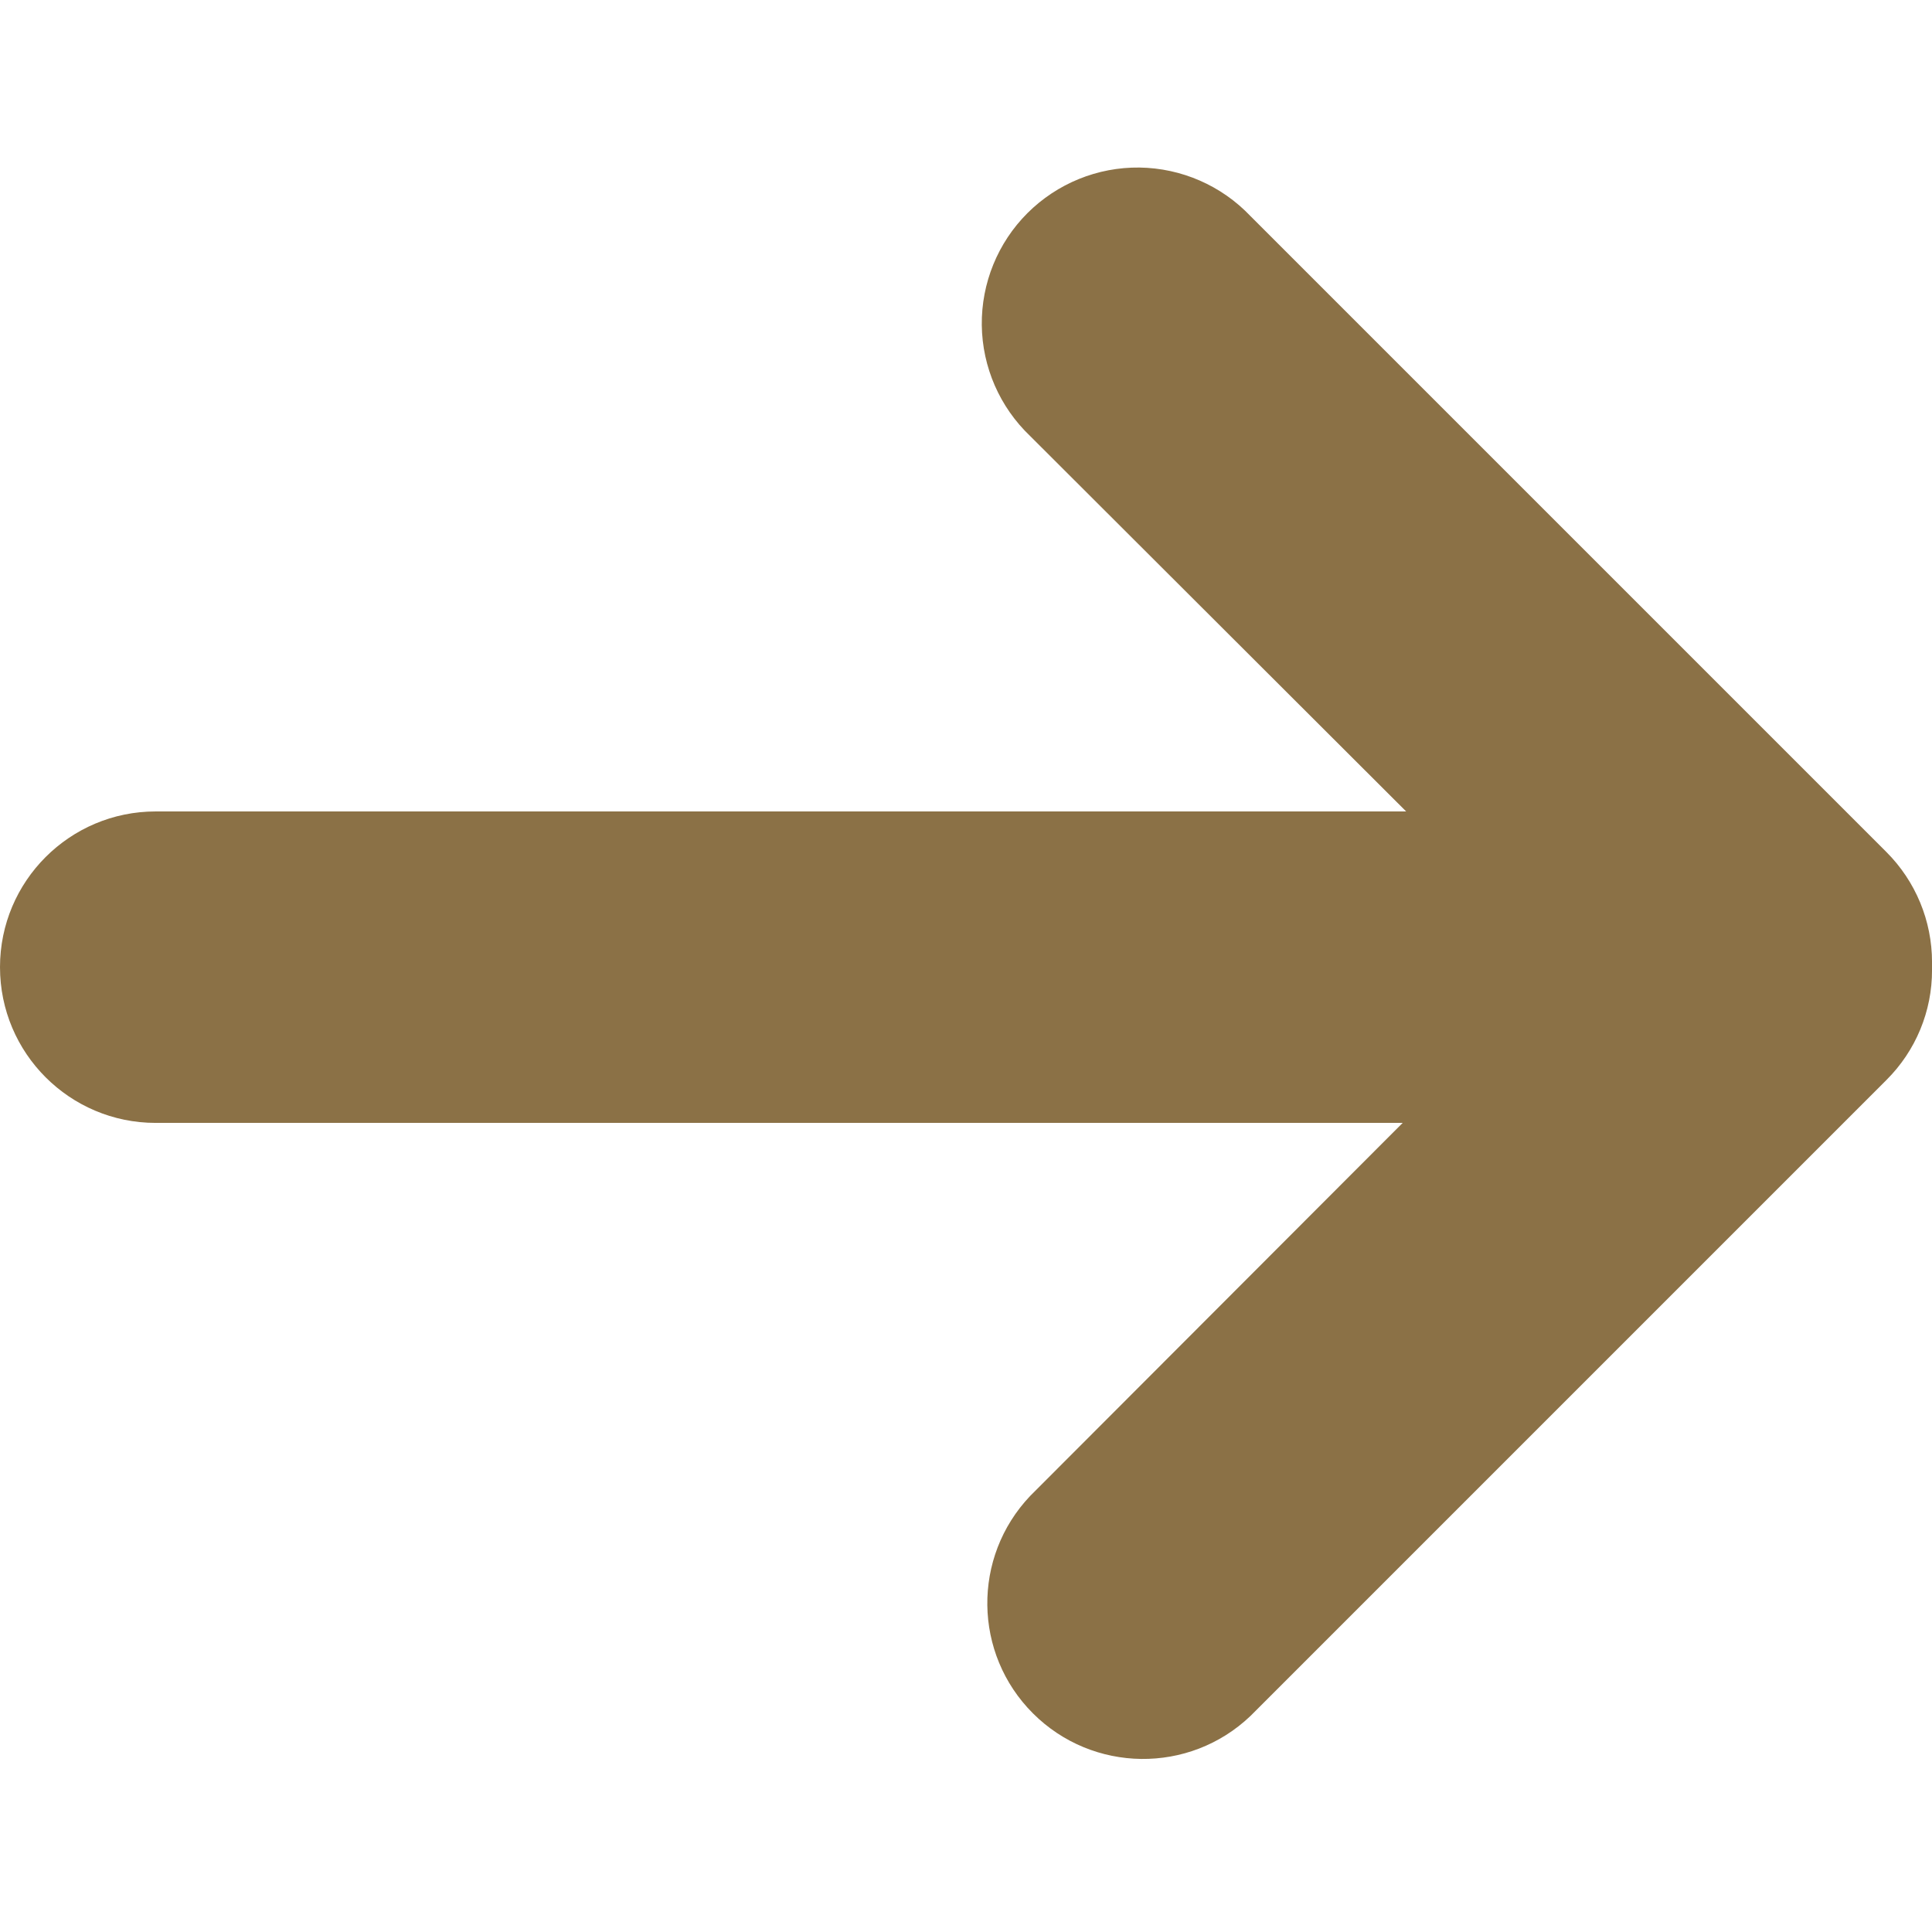
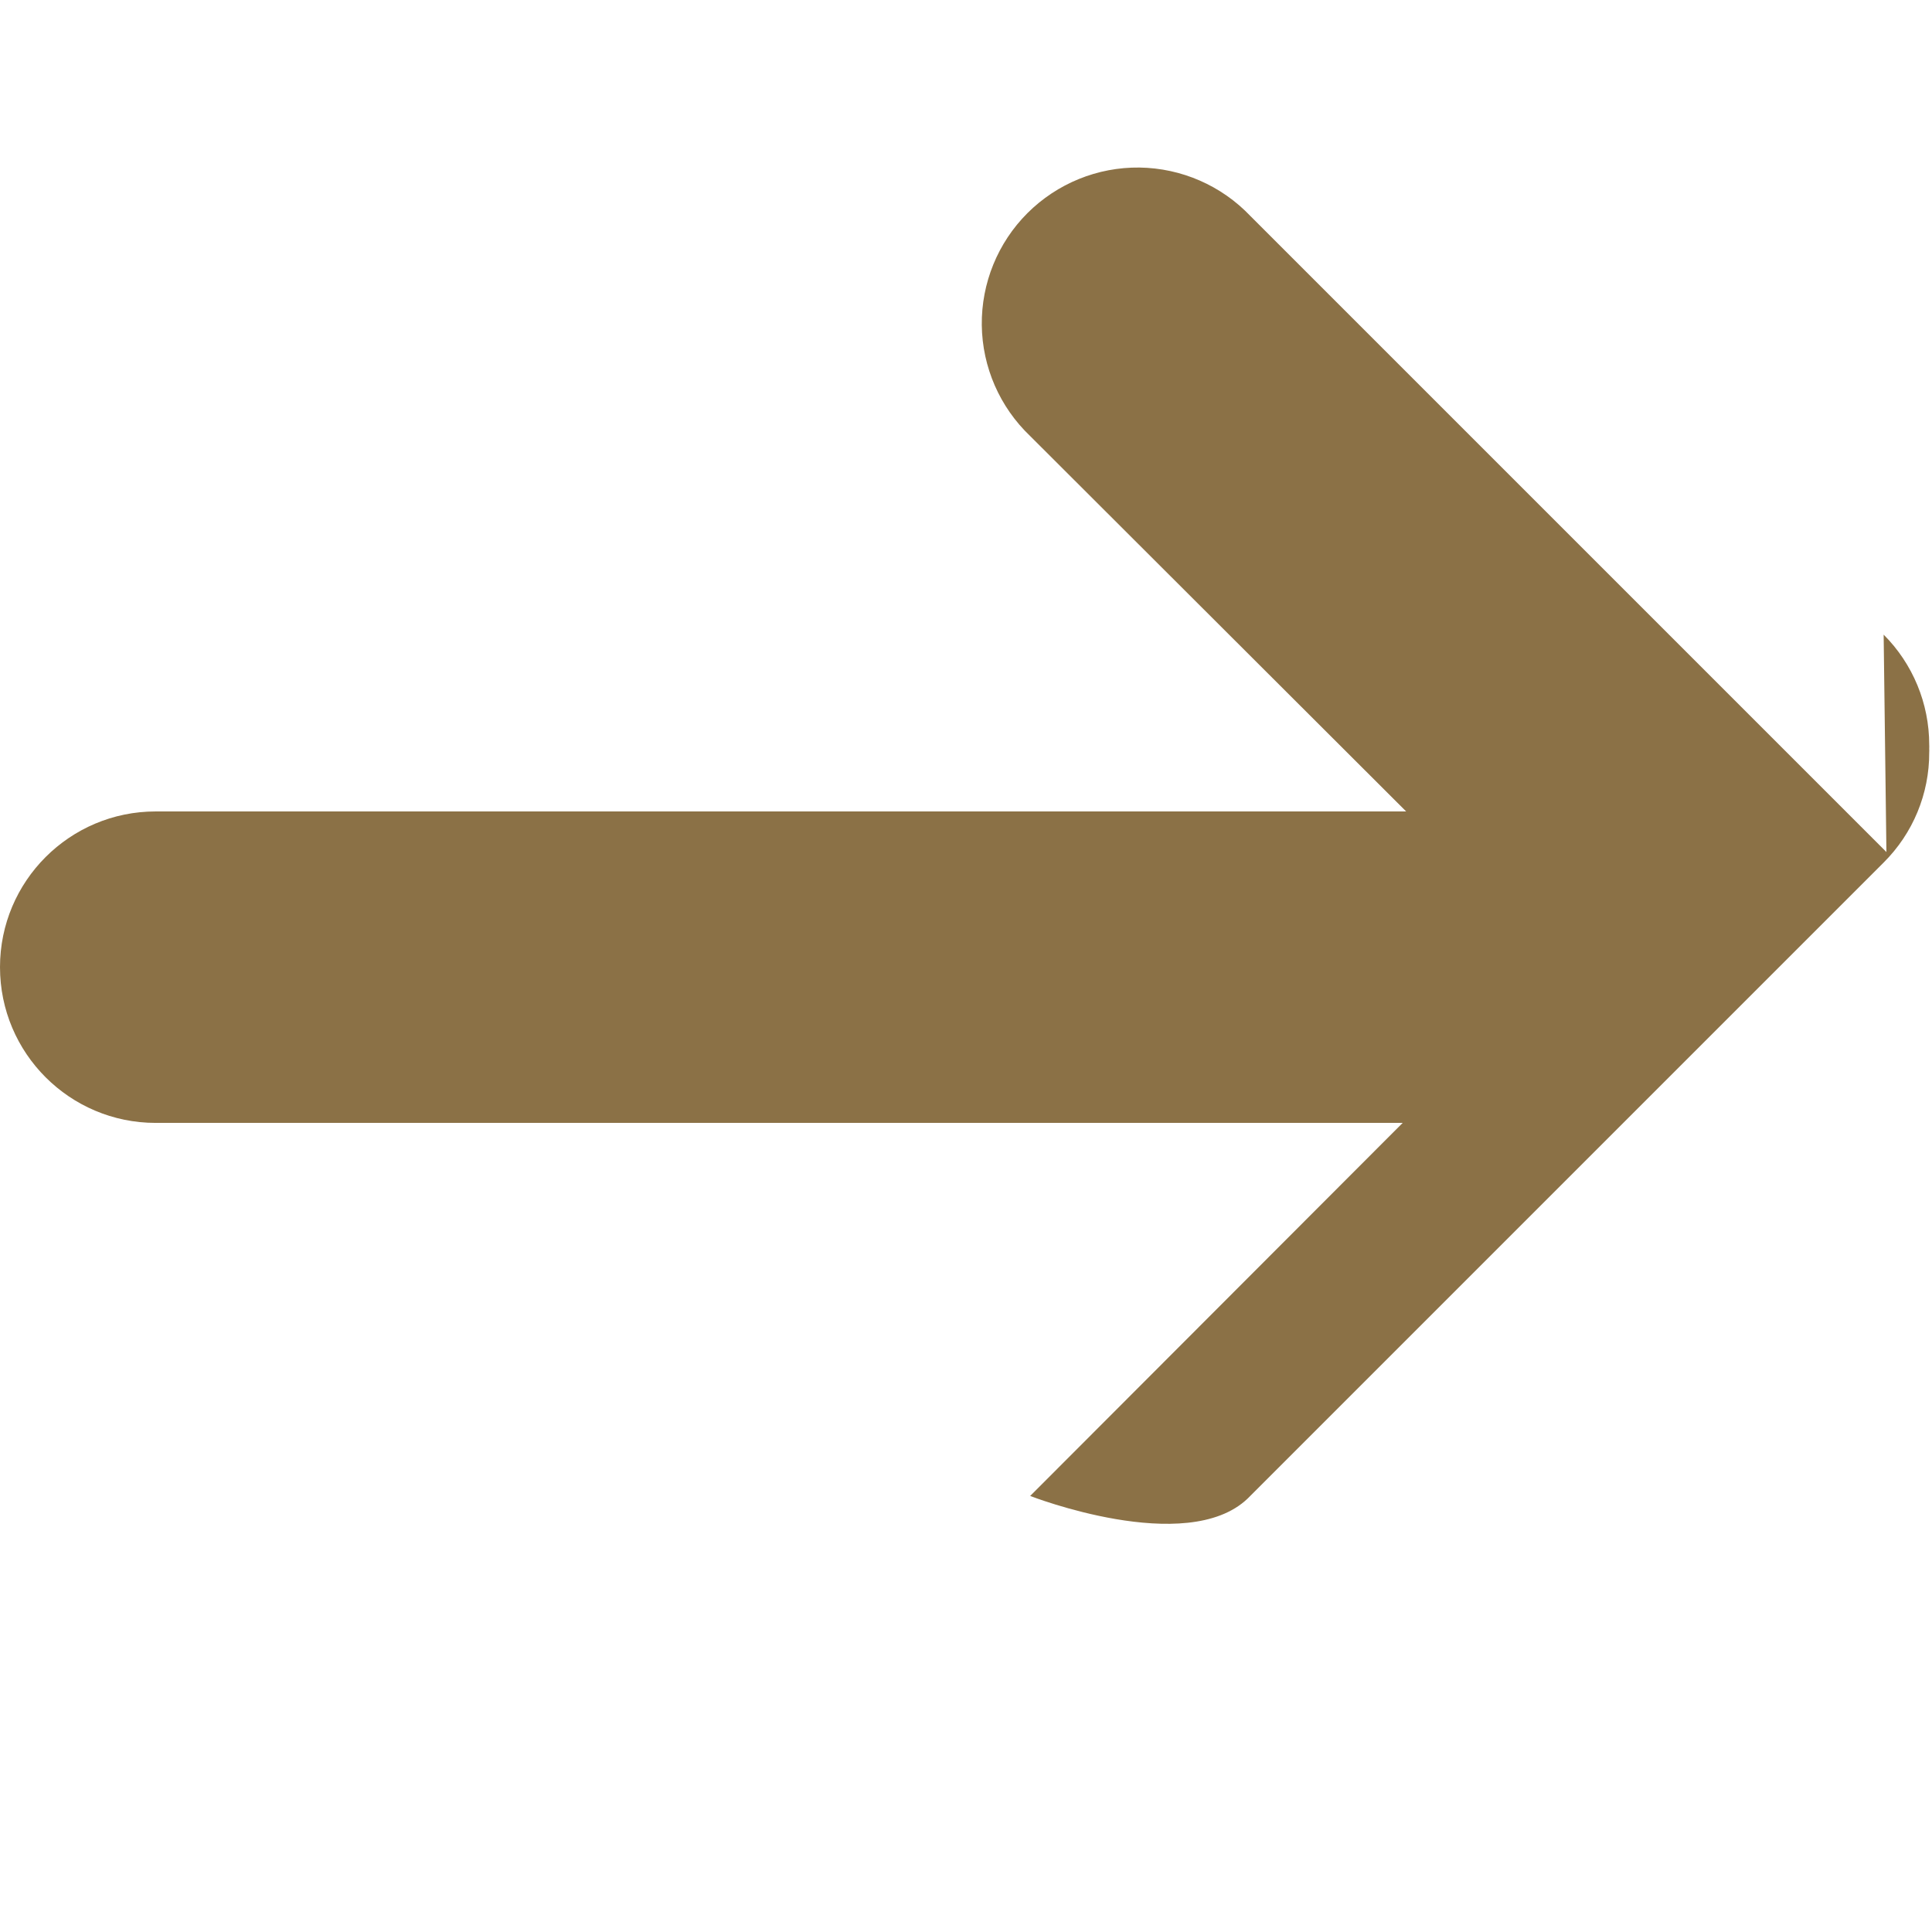
<svg xmlns="http://www.w3.org/2000/svg" width="100pt" height="100pt" version="1.1" viewBox="0 0 100 100">
-   <path fill="#8B7146" d="m97.641 44.102-32.922-32.922c-1.496-1.574-3.566-2.477-5.738-2.508-2.172-0.027-4.262 0.824-5.801 2.359-1.535 1.535-2.387 3.625-2.363 5.797 0.027 2.176 0.93 4.242 2.504 5.742l19.461 19.43h-64.723c-4.449 0-8.059 3.609-8.059 8.059 0 4.453 3.609 8.062 8.059 8.062h64.543l-19.281 19.309c-3.012 3.172-2.949 8.164 0.145 11.254s8.09 3.152 11.254 0.137l32.922-32.922c1.516-1.508 2.367-3.559 2.359-5.699 0.004-0.066 0.004-0.133 0-0.199 0.004-0.066 0.004-0.133 0-0.199 0-2.137-0.848-4.188-2.359-5.699z" />
+   <path fill="#8B7146" d="m97.641 44.102-32.922-32.922c-1.496-1.574-3.566-2.477-5.738-2.508-2.172-0.027-4.262 0.824-5.801 2.359-1.535 1.535-2.387 3.625-2.363 5.797 0.027 2.176 0.93 4.242 2.504 5.742l19.461 19.43h-64.723c-4.449 0-8.059 3.609-8.059 8.059 0 4.453 3.609 8.062 8.059 8.062h64.543l-19.281 19.309s8.09 3.152 11.254 0.137l32.922-32.922c1.516-1.508 2.367-3.559 2.359-5.699 0.004-0.066 0.004-0.133 0-0.199 0.004-0.066 0.004-0.133 0-0.199 0-2.137-0.848-4.188-2.359-5.699z" />
</svg>